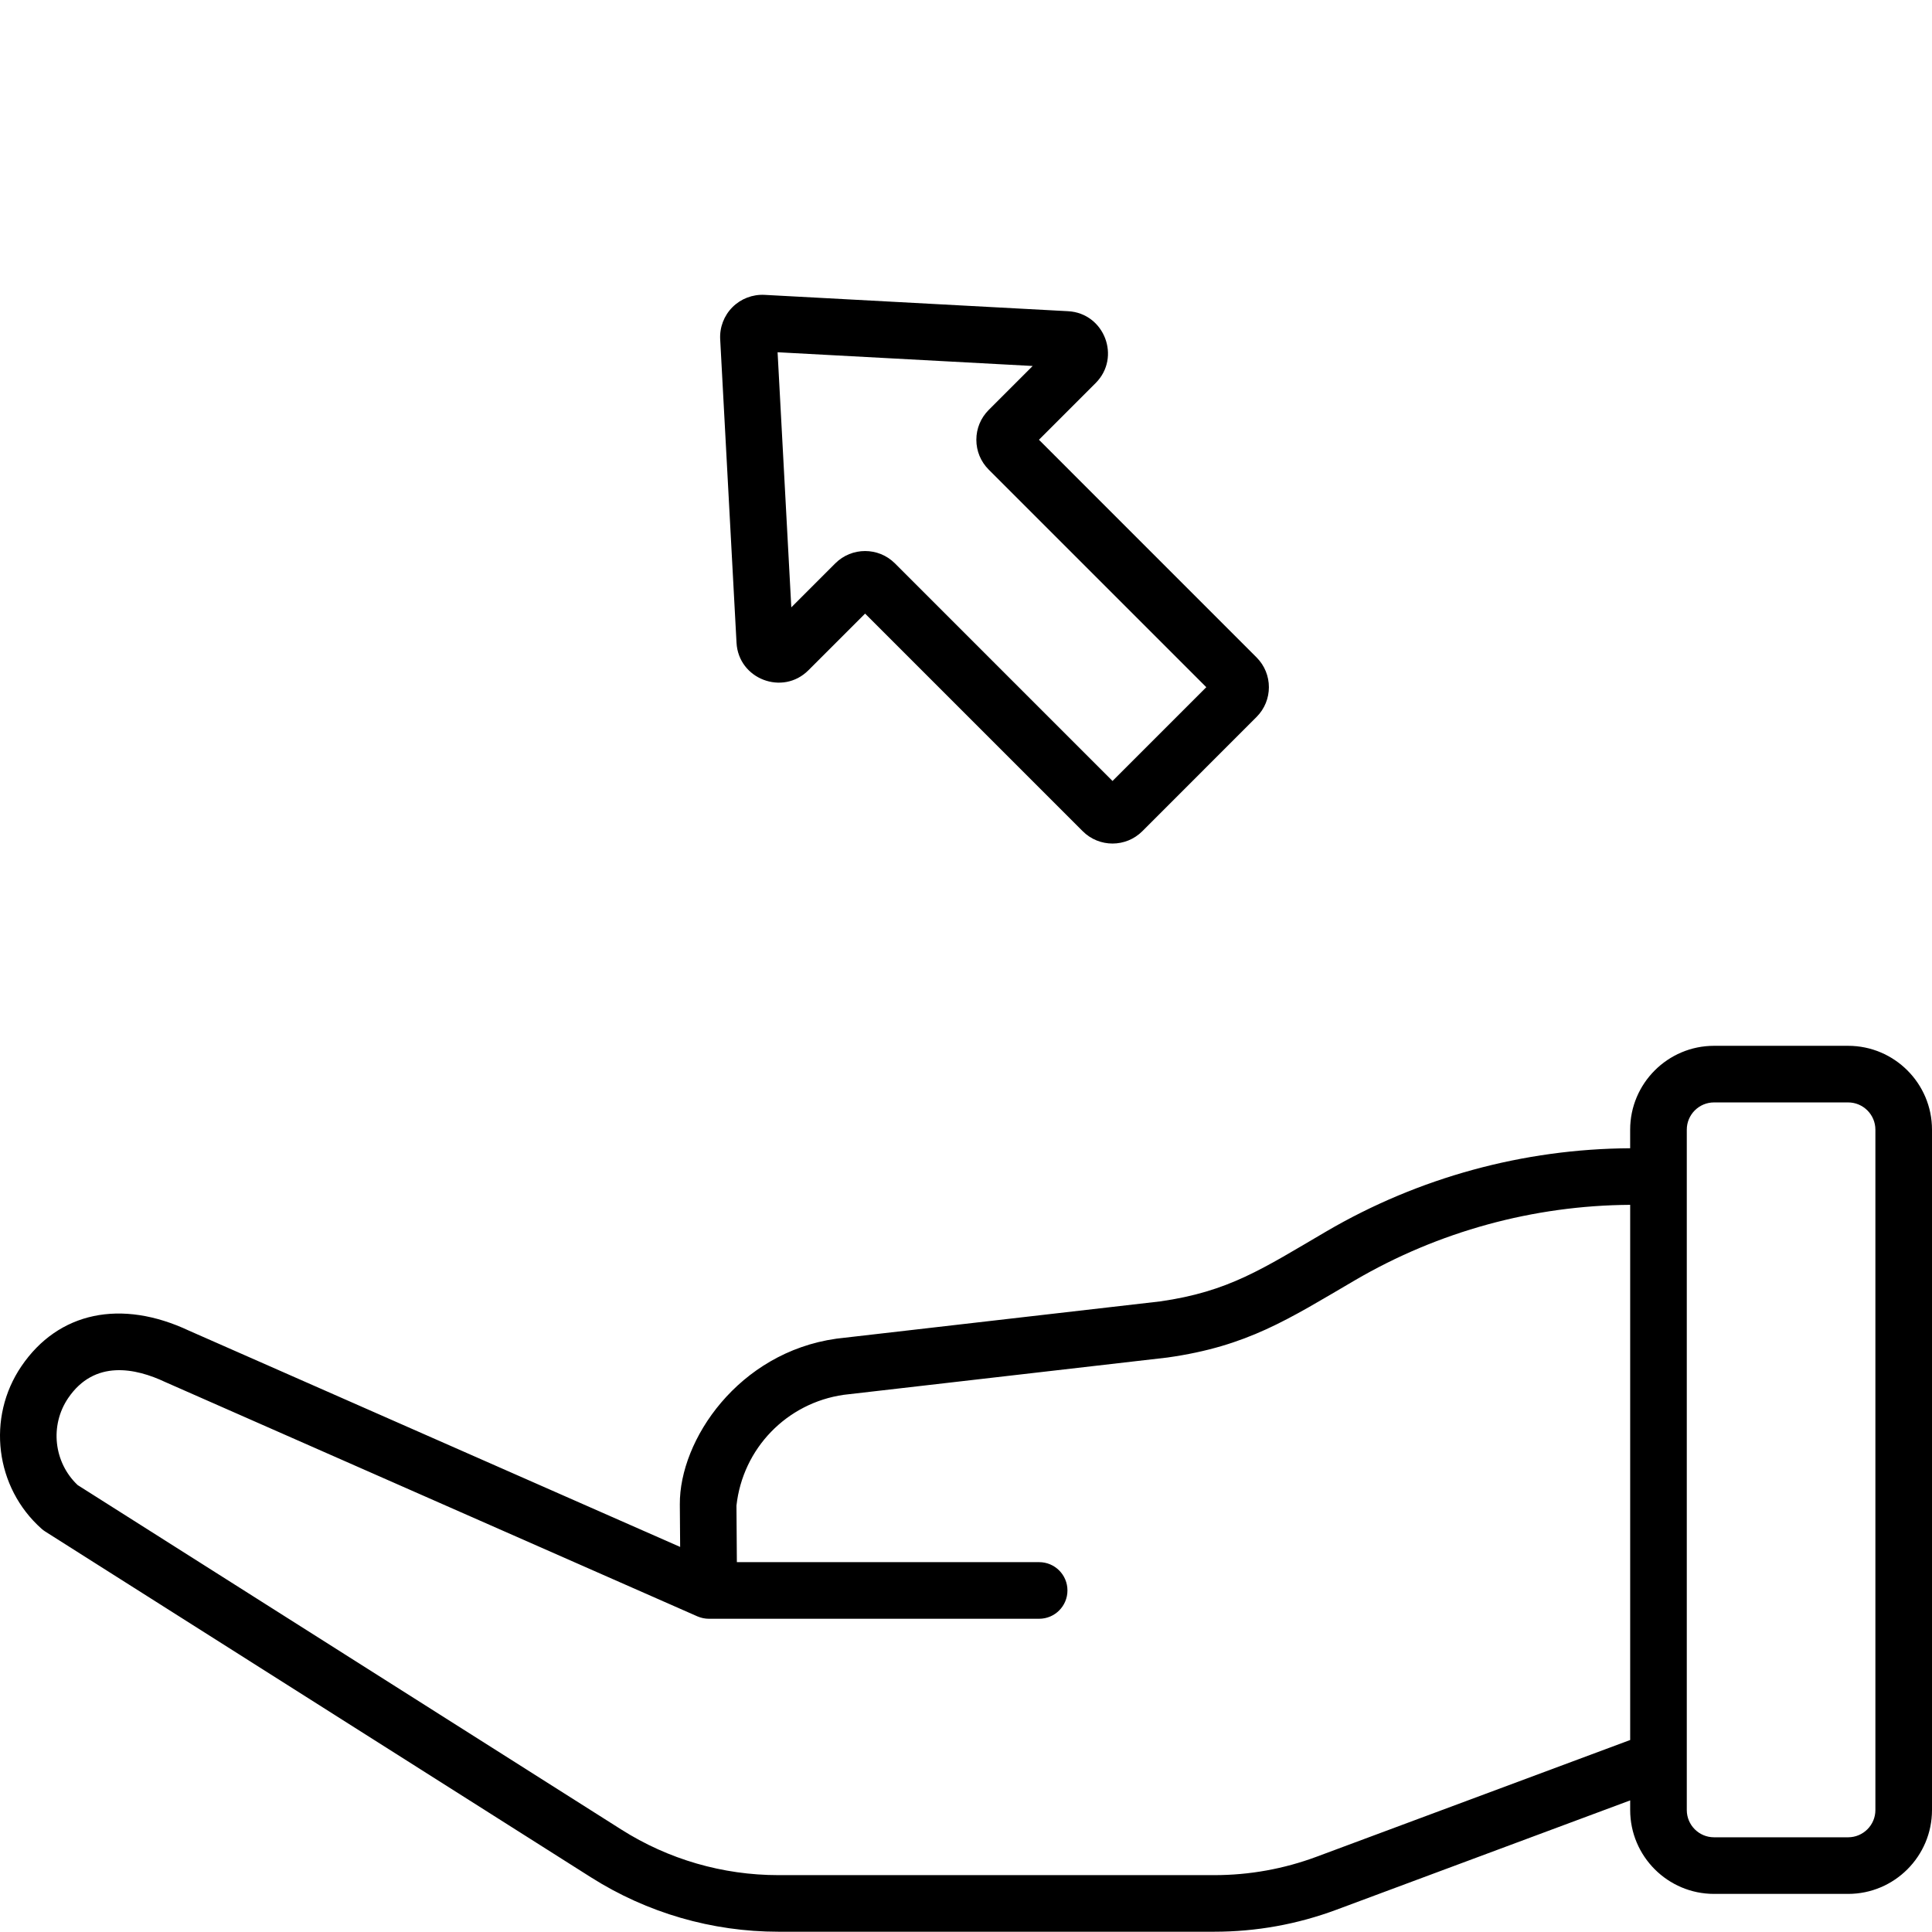
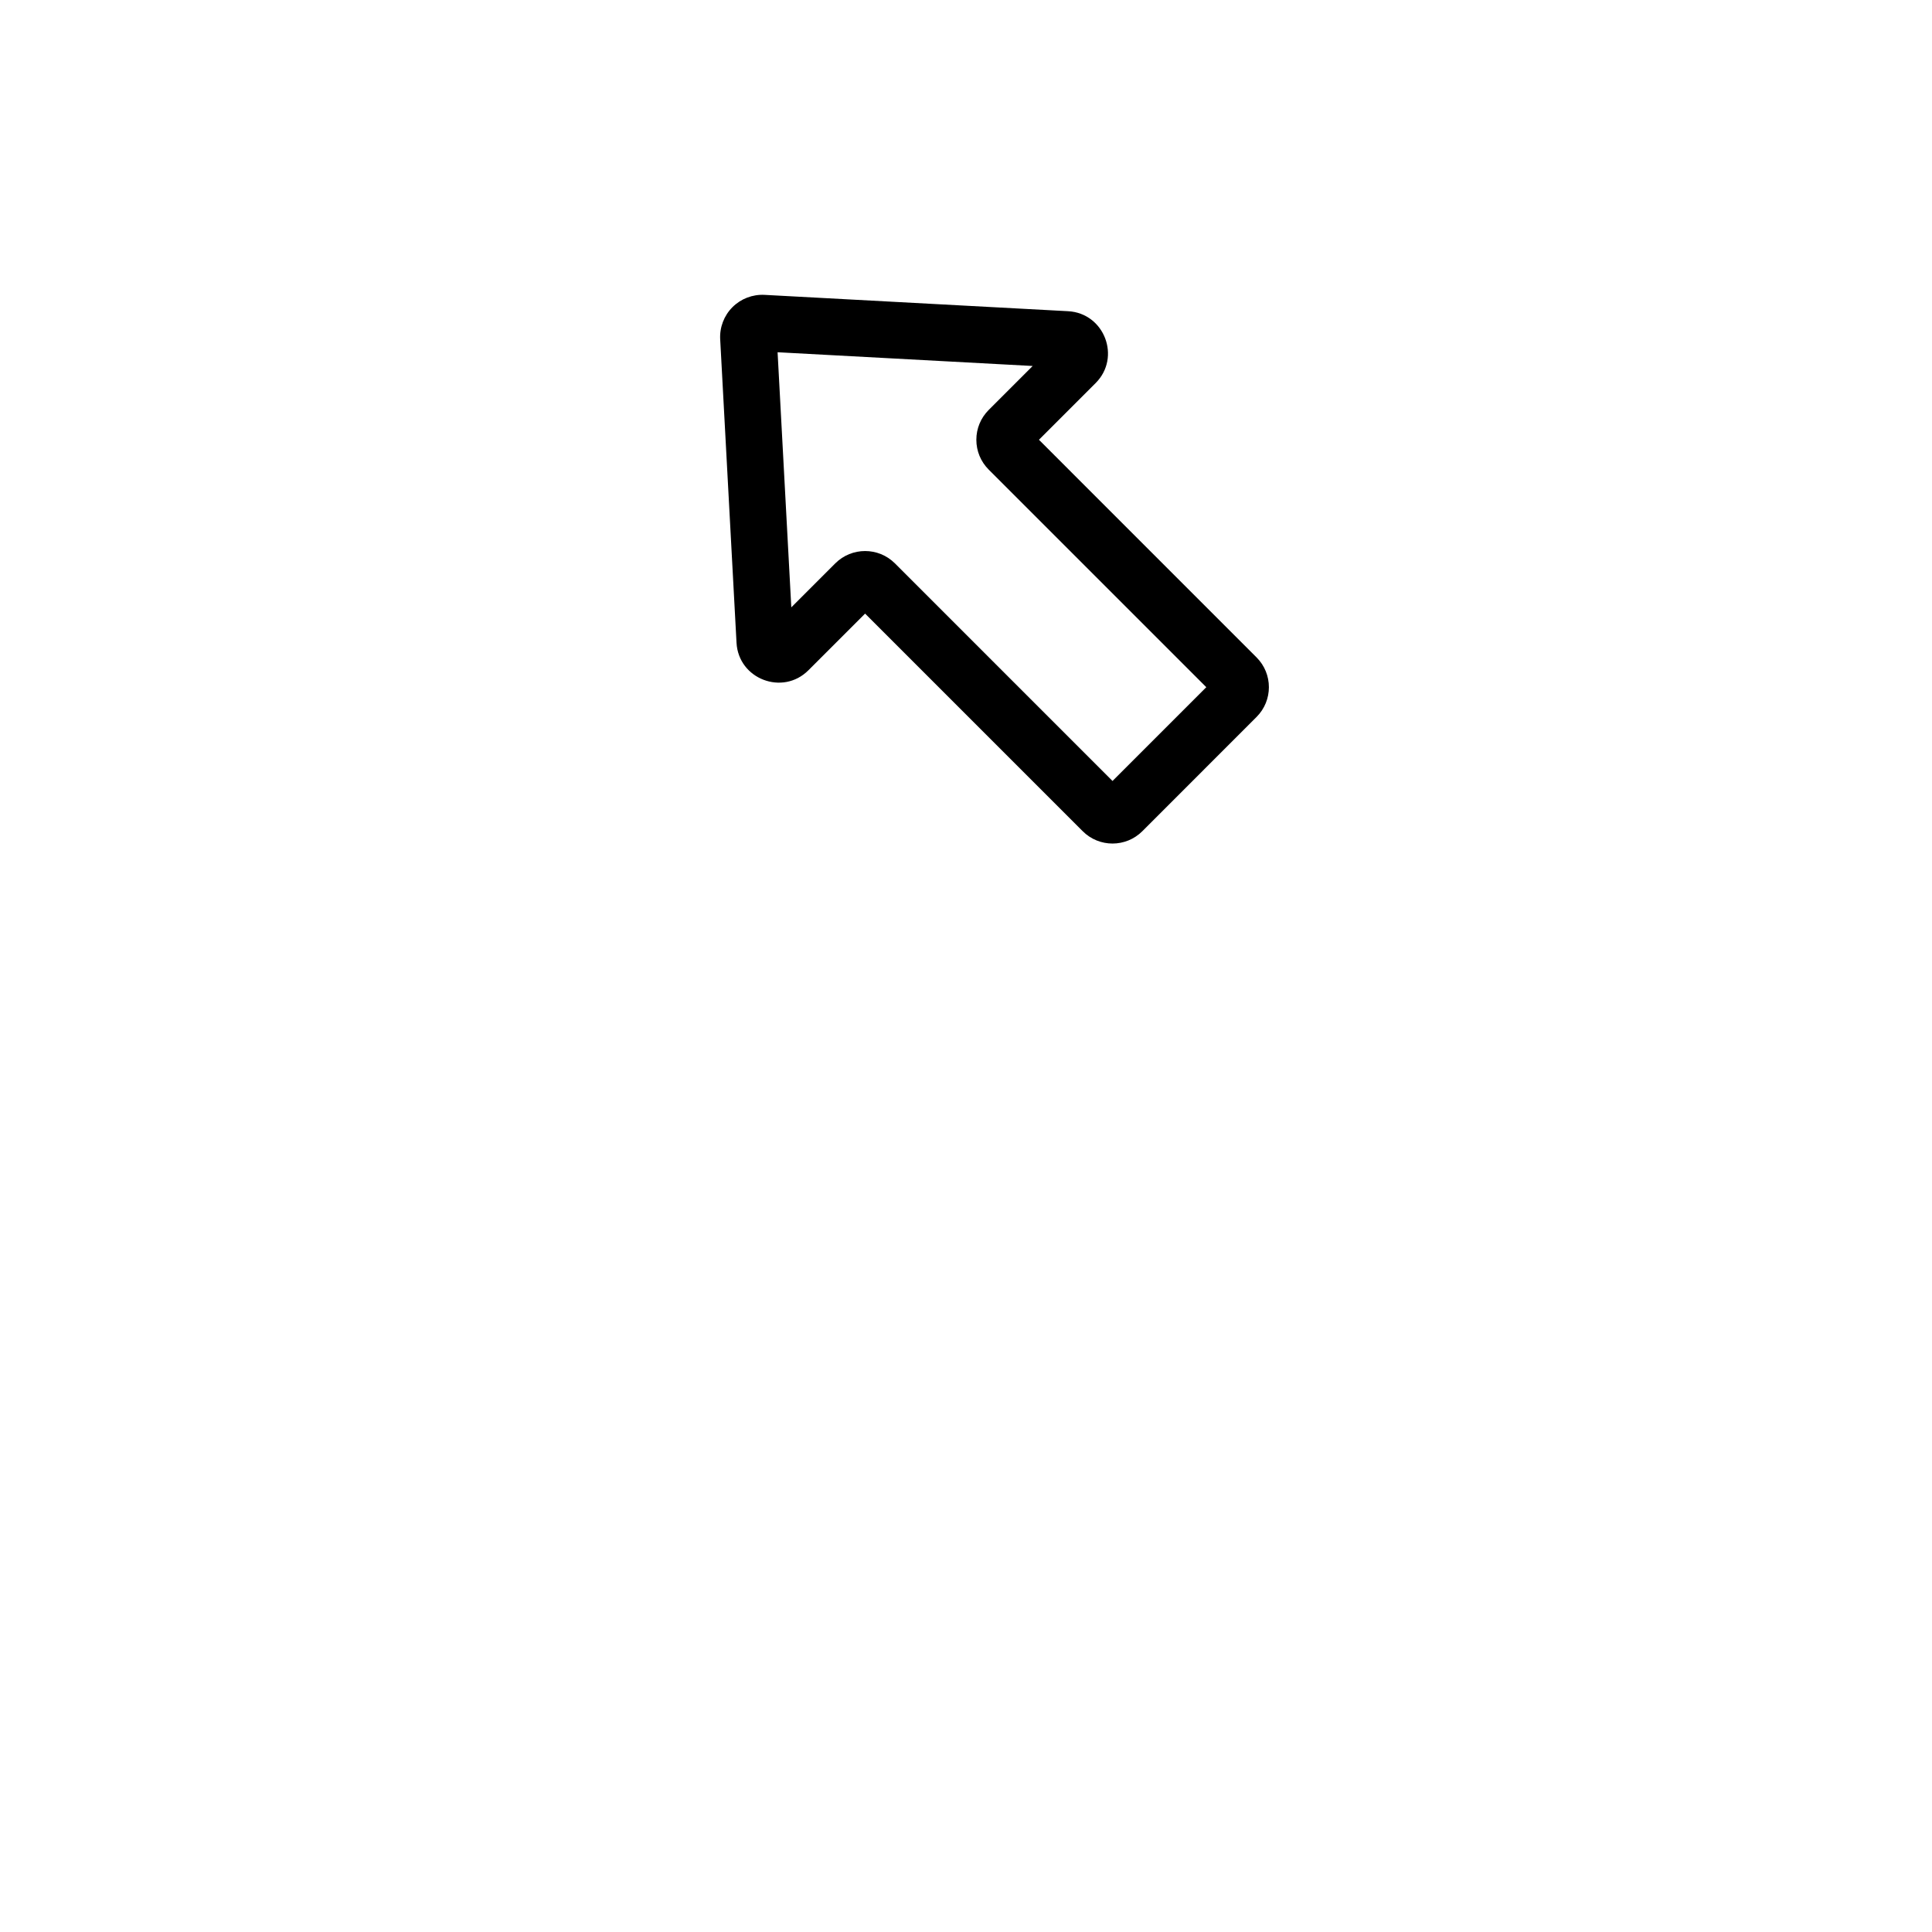
<svg xmlns="http://www.w3.org/2000/svg" width="90px" height="90px" viewBox="0 0 90 90" version="1.1">
  <title>1DD01BDC-1DD4-46A9-9709-5606D4288F02</title>
  <defs>
    <filter id="filter-1">
      <feColorMatrix in="SourceGraphic" type="matrix" values="0 0 0 0 1 0 0 0 0 1 0 0 0 0 1 0 0 0 1 0" />
    </filter>
  </defs>
  <g id="🖥-Prototype-v2.0" stroke="none" stroke-width="1" fill="none" fill-rule="evenodd">
    <g id="PT---Services-and-Programs" transform="translate(-1136, -2568)">
      <g id="Group-4" transform="translate(150, 2369)">
        <g id="improvement" transform="translate(792, 199)" filter="url(#filter-1)">
          <g transform="translate(239, 45) scale(-1, 1) translate(-239, -45) translate(194, 0)">
            <circle id="Oval" stroke="#FFFFFF" stroke-width="2.455" cx="45" cy="27" r="25.364" />
            <path d="M31.466,33.4 L36.786,38.721 C37.552,39.487 38.798,39.487 39.563,38.721 L49.7,28.584 L52.341,31.224 C53.538,32.422 55.599,31.636 55.69,29.941 L56.451,15.803 C56.481,15.247 56.272,14.702 55.879,14.309 C55.485,13.915 54.941,13.707 54.384,13.736 L40.245,14.497 C38.554,14.588 37.762,16.646 38.962,17.846 L41.602,20.486 L31.466,30.623 C30.698,31.39 30.698,32.633 31.466,33.4 Z M43.943,21.875 C44.314,21.504 44.518,21.011 44.518,20.486 C44.518,19.962 44.314,19.469 43.943,19.098 L41.894,17.049 L53.777,16.409 L53.138,28.293 L51.089,26.243 C50.323,25.478 49.078,25.478 48.312,26.243 L38.175,36.381 L33.806,32.012 L43.943,21.875 Z" id="Shape" fill="#000000" fill-rule="nonzero" />
-             <path d="M81.188,61.991 L58.316,72.062 L58.331,70.083 C58.353,67.073 55.595,63.005 51.051,62.363 C51.04,62.361 51.029,62.36 51.018,62.358 L35.962,60.625 C32.752,60.168 31.189,59.105 28.214,57.364 C23.922,54.854 19.031,53.517 14.061,53.49 L14.061,52.625 C14.061,50.471 12.308,48.718 10.154,48.718 L3.907,48.718 C1.753,48.718 0,50.471 0,52.625 L0,84.318 C0,86.472 1.753,88.225 3.907,88.225 L10.154,88.225 C12.308,88.225 14.06,86.472 14.06,84.318 L14.06,83.869 L27.745,88.963 C29.571,89.643 31.485,89.987 33.434,89.987 L53.739,89.987 C56.835,89.987 59.854,89.111 62.469,87.454 L87.892,71.345 C87.952,71.307 88.009,71.264 88.062,71.217 C90.228,69.294 90.632,66.037 89.002,63.643 C87.282,61.114 84.361,60.498 81.188,61.991 Z M86.383,69.18 L61.057,85.227 C58.865,86.617 56.334,87.351 53.739,87.351 L33.434,87.351 C31.8,87.351 30.196,87.062 28.664,86.492 L14.06,81.056 L14.06,66.38 C14.06,65.651 13.47,65.061 12.742,65.061 C12.014,65.061 11.423,65.651 11.423,66.38 L11.423,84.319 C11.423,85.019 10.854,85.588 10.154,85.588 L3.907,85.588 C3.207,85.588 2.637,85.019 2.637,84.319 L2.637,52.625 C2.637,51.925 3.207,51.355 3.907,51.355 L10.154,51.355 C10.854,51.355 11.423,51.925 11.423,52.625 L11.423,68.398 C11.423,69.126 12.014,69.716 12.742,69.716 C13.47,69.716 14.06,69.126 14.06,68.398 L14.06,56.126 C18.563,56.153 22.994,57.366 26.882,59.64 C30,61.464 31.886,62.711 35.609,63.238 C35.62,63.24 35.631,63.241 35.643,63.242 L50.698,64.976 C53.354,65.359 55.399,67.474 55.693,70.138 L55.674,72.771 L41.592,72.771 C40.864,72.771 40.274,73.361 40.274,74.089 C40.274,74.817 40.864,75.408 41.592,75.408 L56.983,75.408 C57.15,75.408 57.34,75.371 57.509,75.298 L82.266,64.397 C82.277,64.393 82.287,64.388 82.298,64.383 C83.685,63.727 85.596,63.323 86.823,65.126 C87.69,66.402 87.497,68.126 86.383,69.18 Z" id="Shape" fill="#000000" fill-rule="nonzero" />
          </g>
        </g>
      </g>
    </g>
  </g>
</svg>